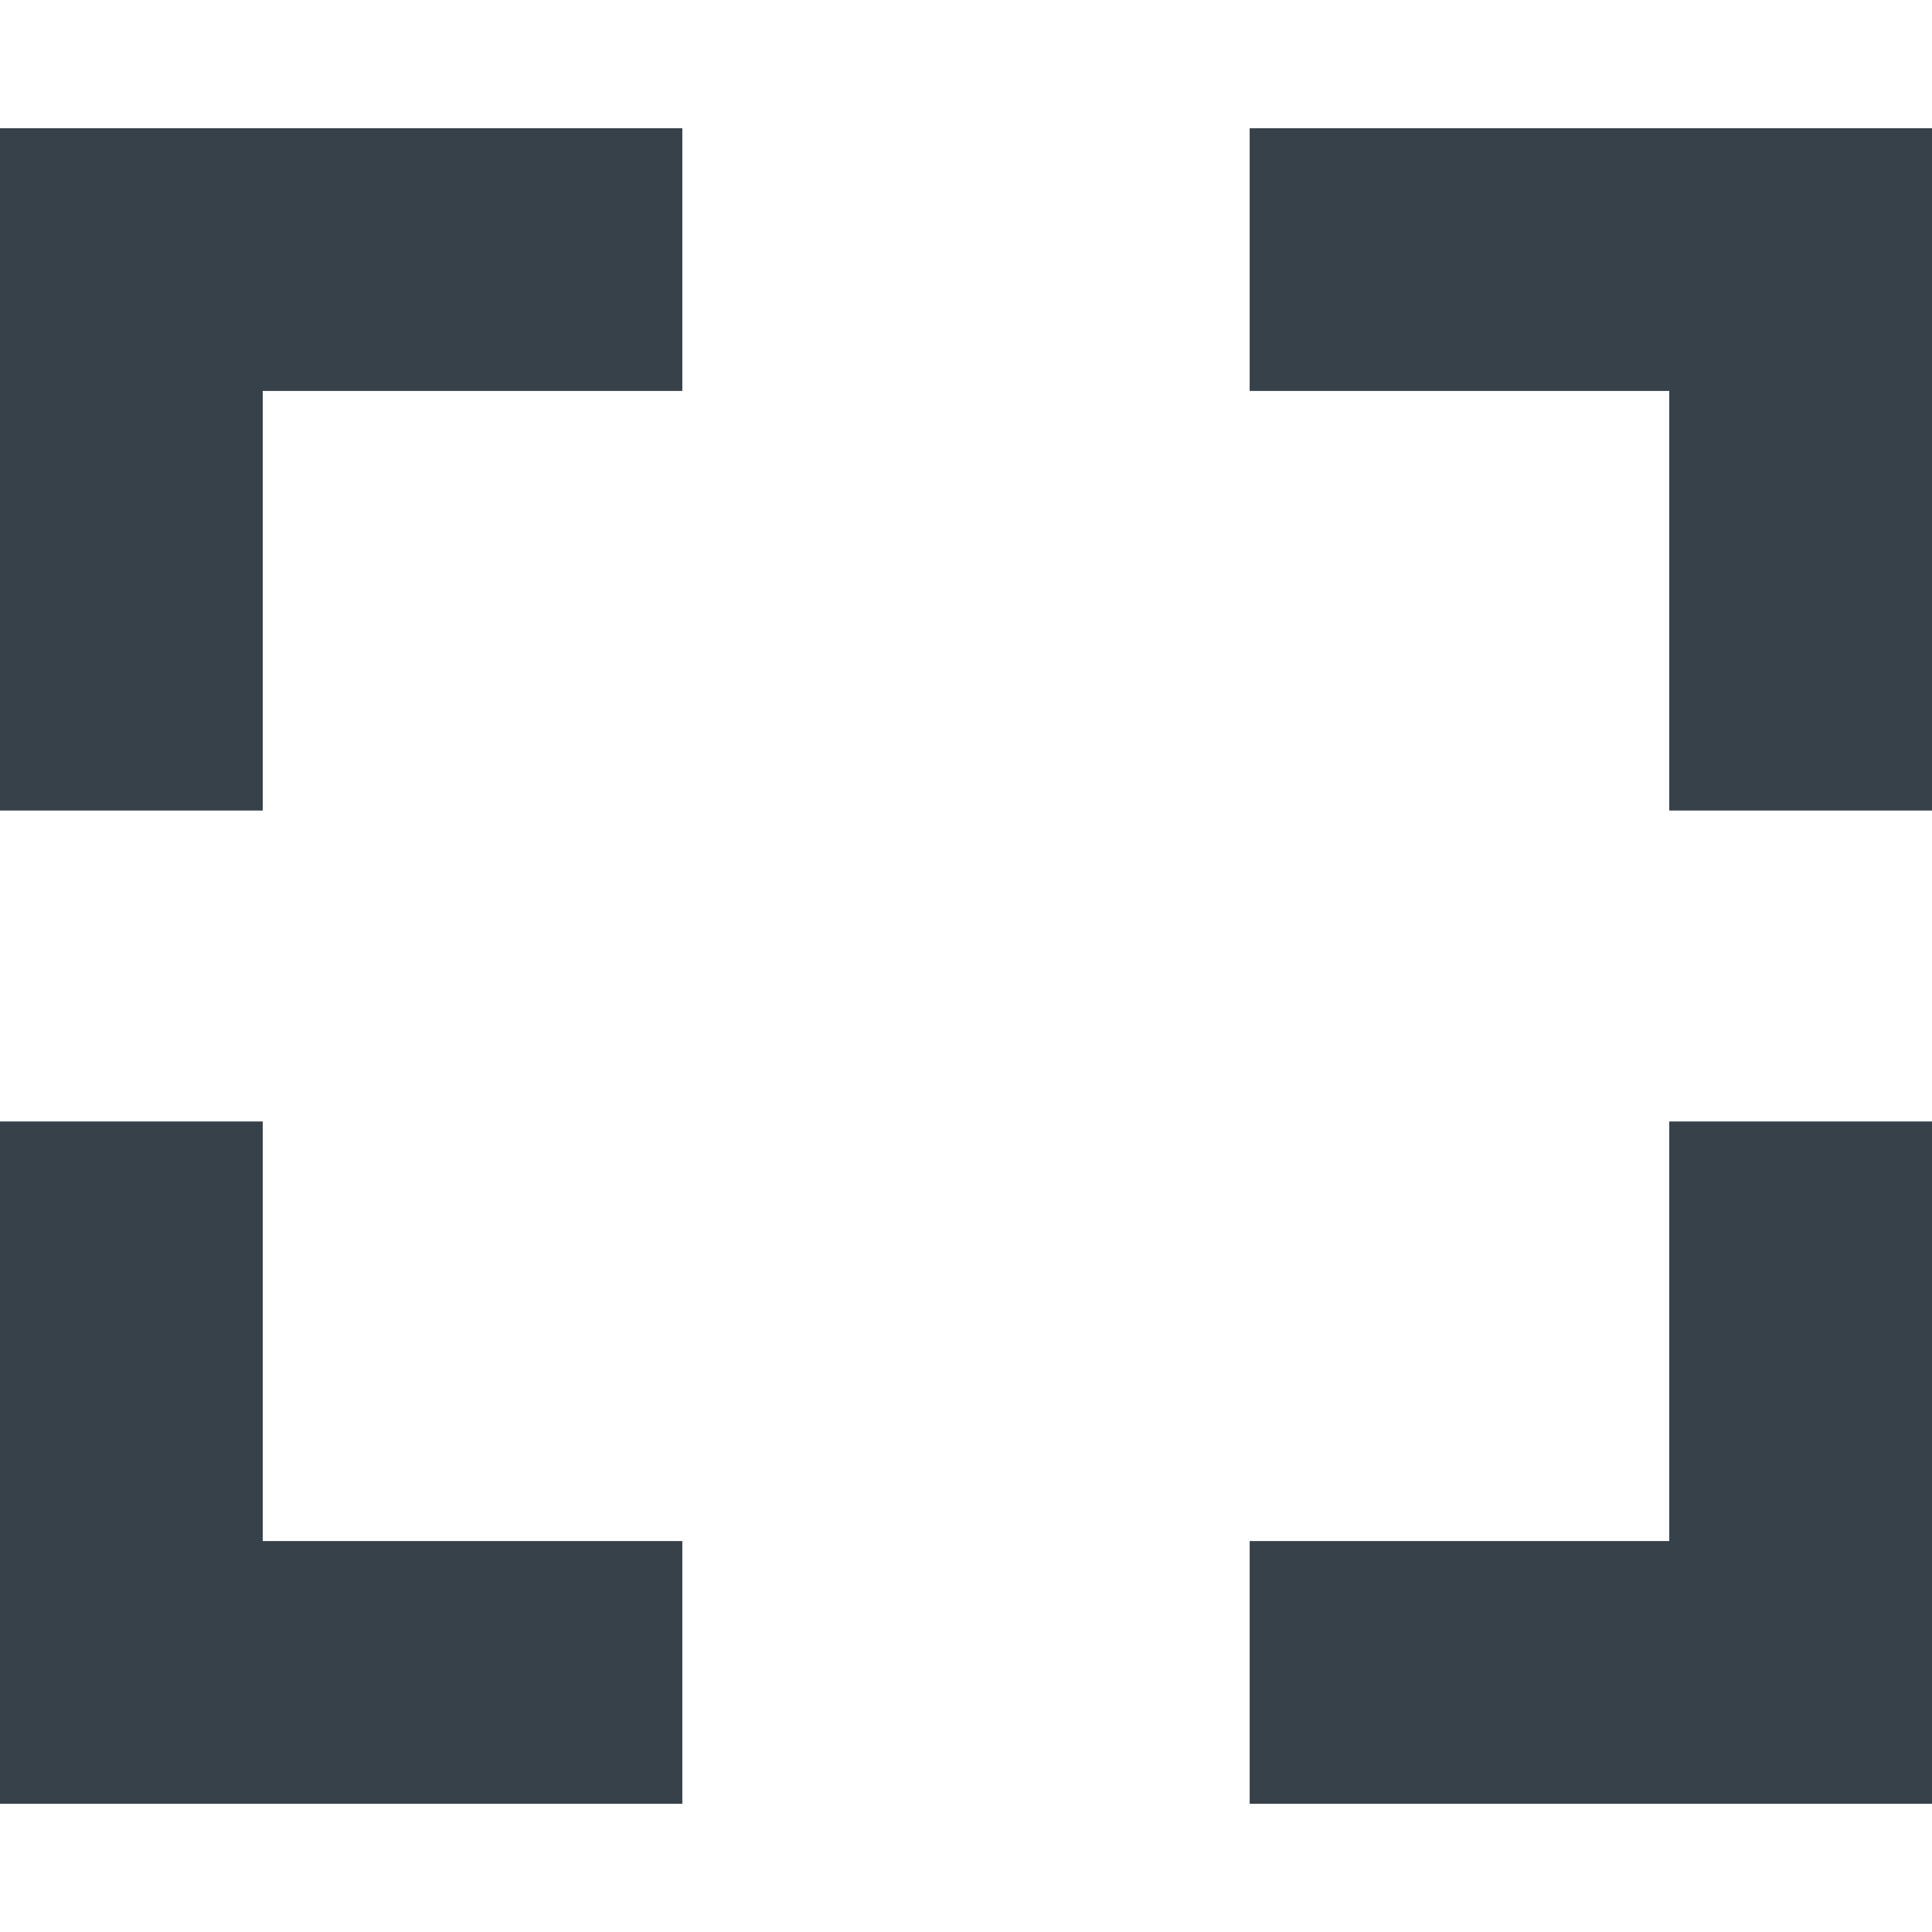
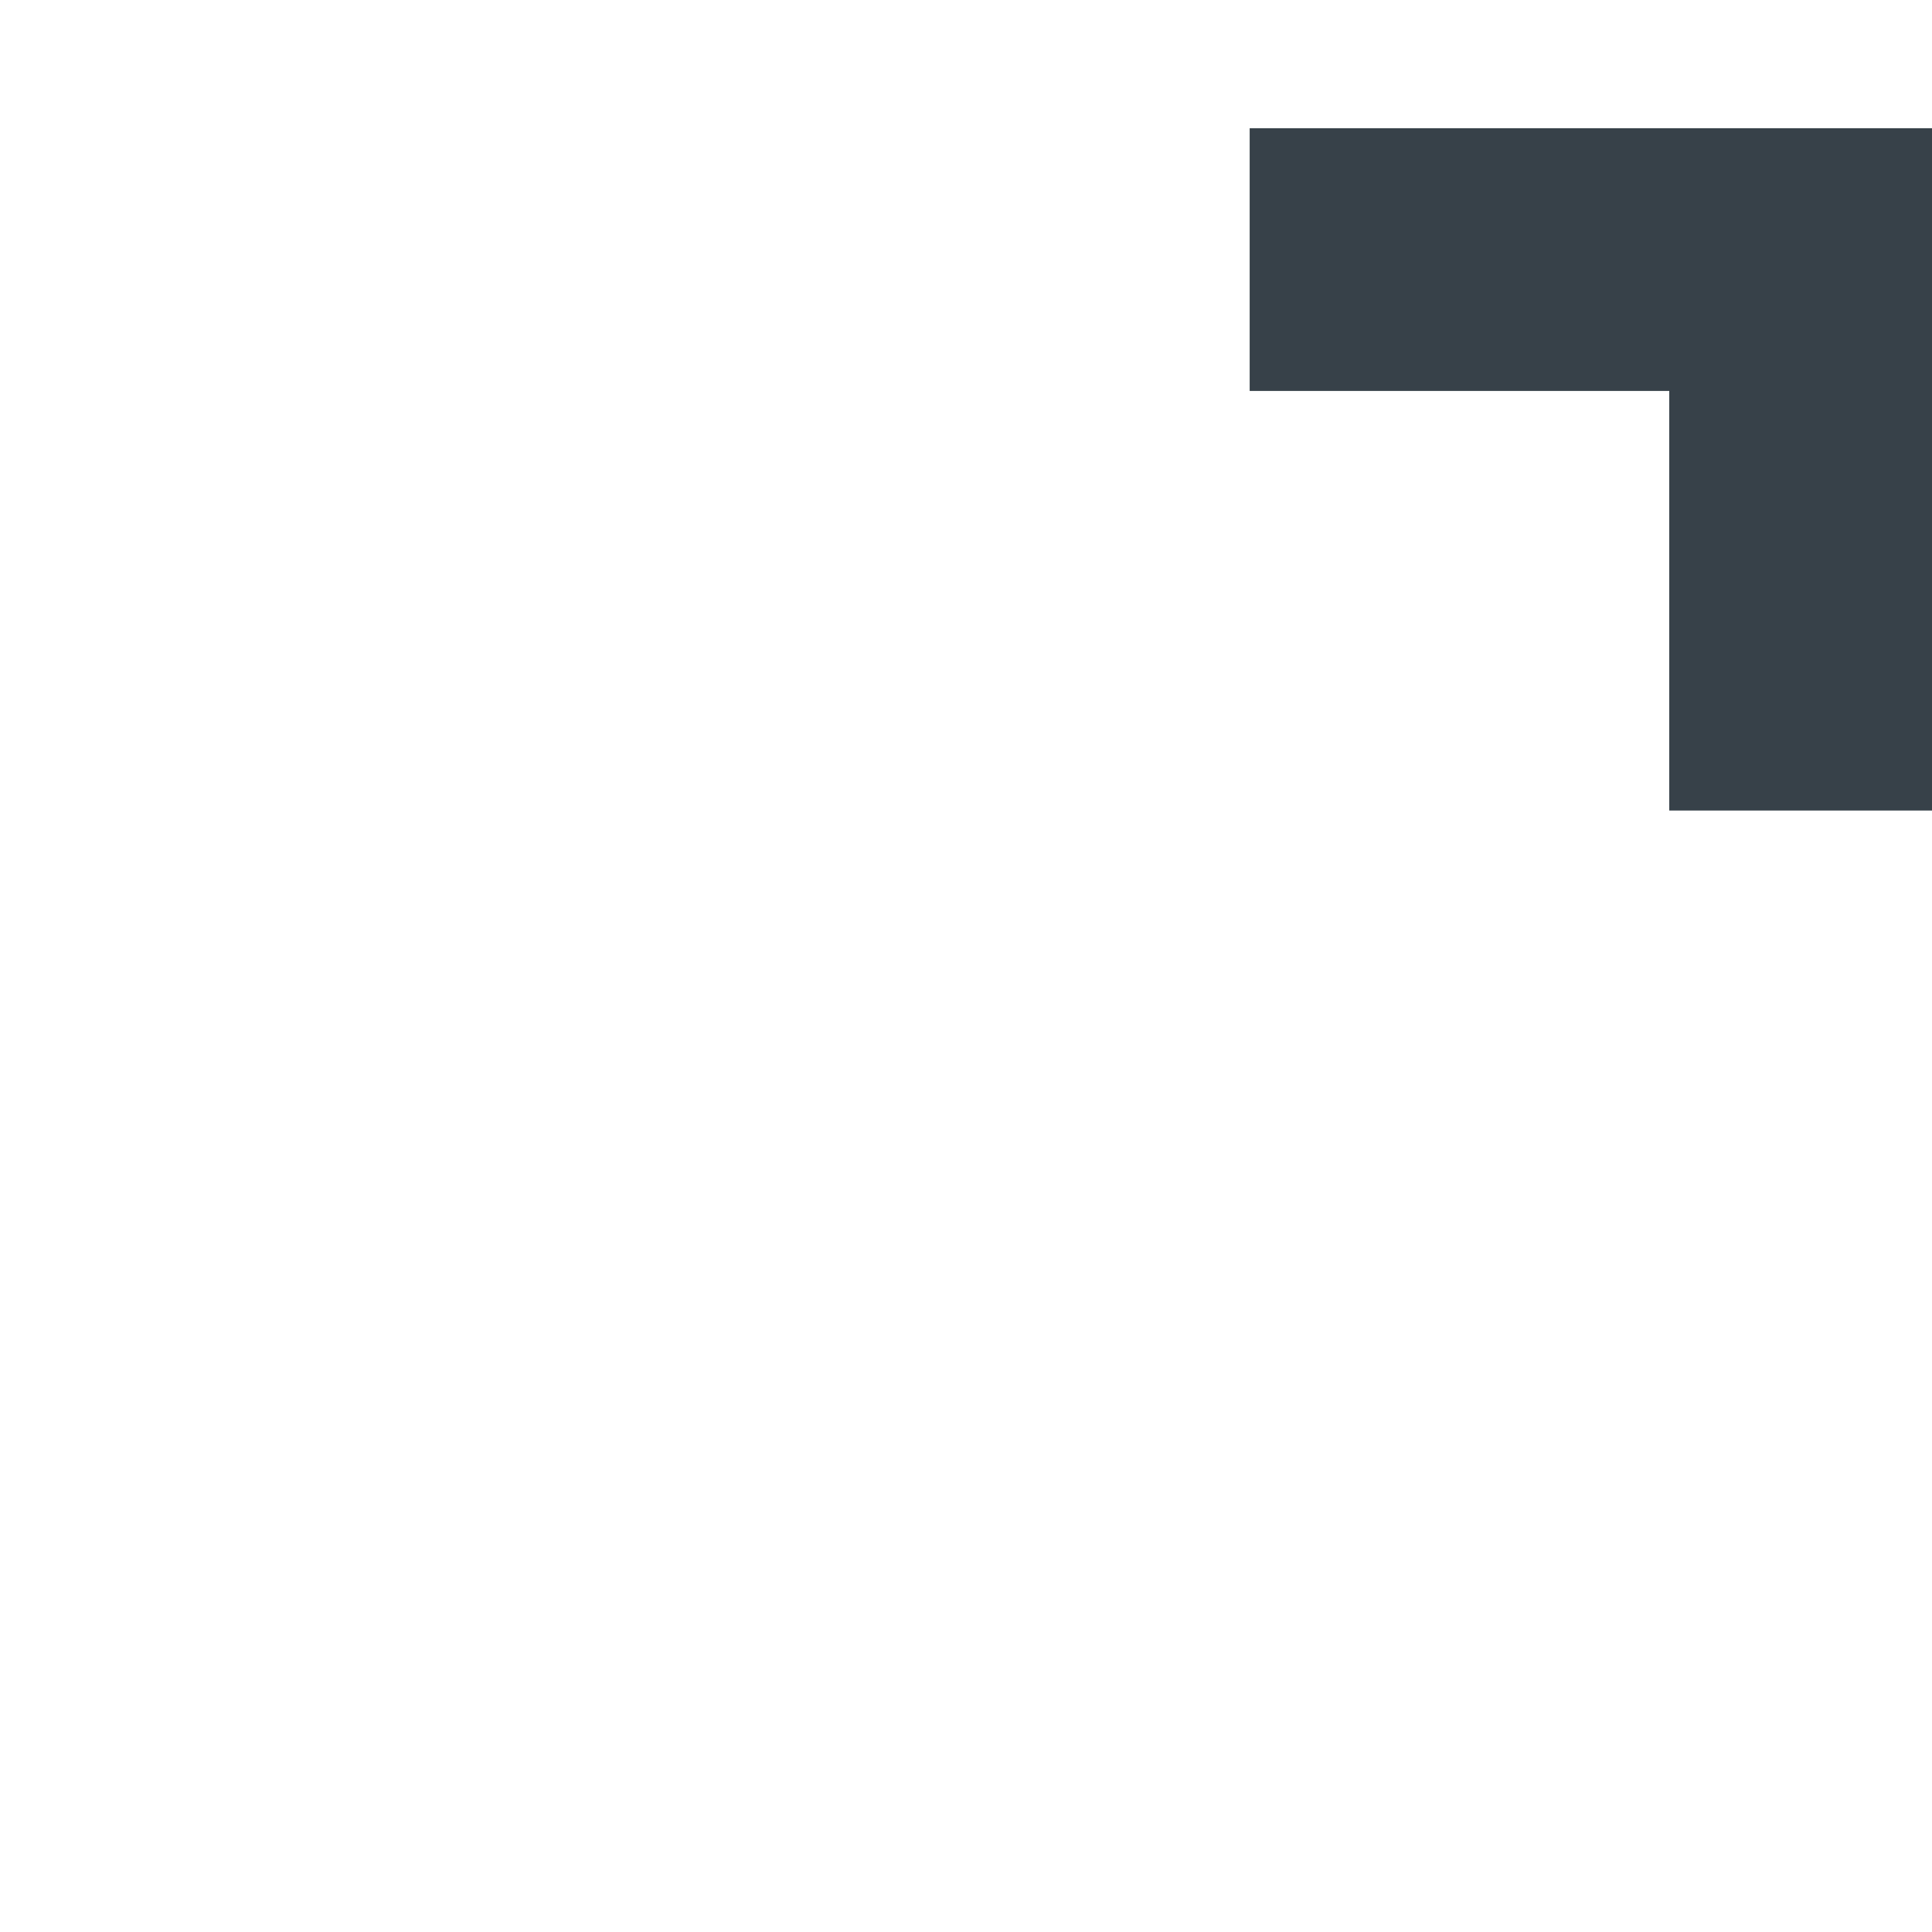
<svg xmlns="http://www.w3.org/2000/svg" version="1.1" id="_x31_0" x="0px" y="0px" viewBox="0 0 512 512" style="enable-background:new 0 0 512 512;" xml:space="preserve">
  <style type="text/css">
	.st0{fill:#374149;}
</style>
  <g>
-     <polygon class="st0" points="0,33.978 0,103.603 0,214.798 69.625,214.798 69.625,103.603 180.82,103.603 180.82,33.978    69.625,33.978  " />
    <polygon class="st0" points="331.176,103.526 331.176,103.603 442.371,103.603 442.371,214.041 442.371,214.721 442.371,214.721    442.371,214.798 512,214.798 512,103.603 512,34.478 512,34.057 512,34.057 512,33.978 442.371,33.978 331.176,33.978    331.176,103.099 331.176,103.526  " />
-     <polygon class="st0" points="69.625,297.201 0,297.201 0,408.396 0,478.022 69.625,478.022 180.82,478.022 180.82,408.396    69.625,408.396  " />
-     <polygon class="st0" points="512,297.283 512,297.201 442.371,297.201 442.371,407.798 442.371,408.396 331.176,408.396    331.176,477.518 331.176,477.943 331.176,477.943 331.176,478.022 442.371,478.022 512,478.022 512,408.396 512,297.959    512,297.283  " />
  </g>
</svg>